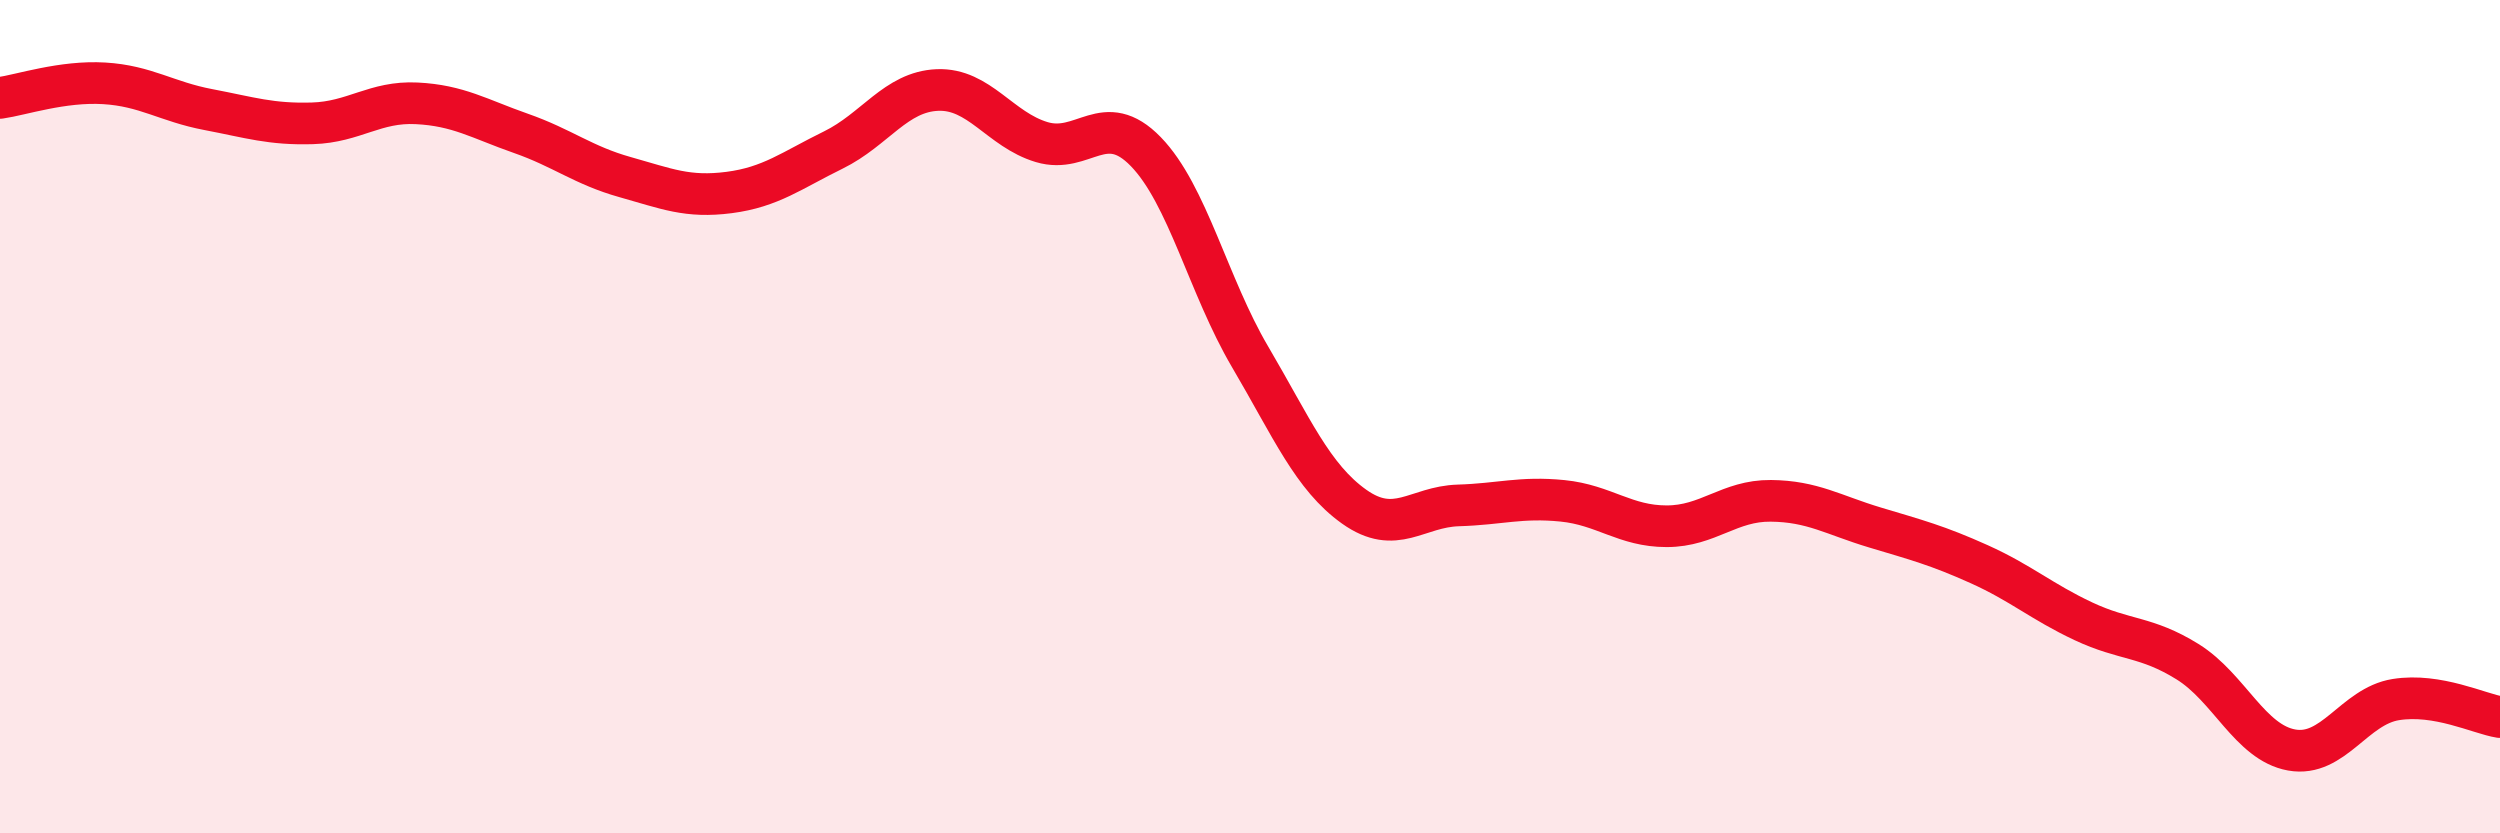
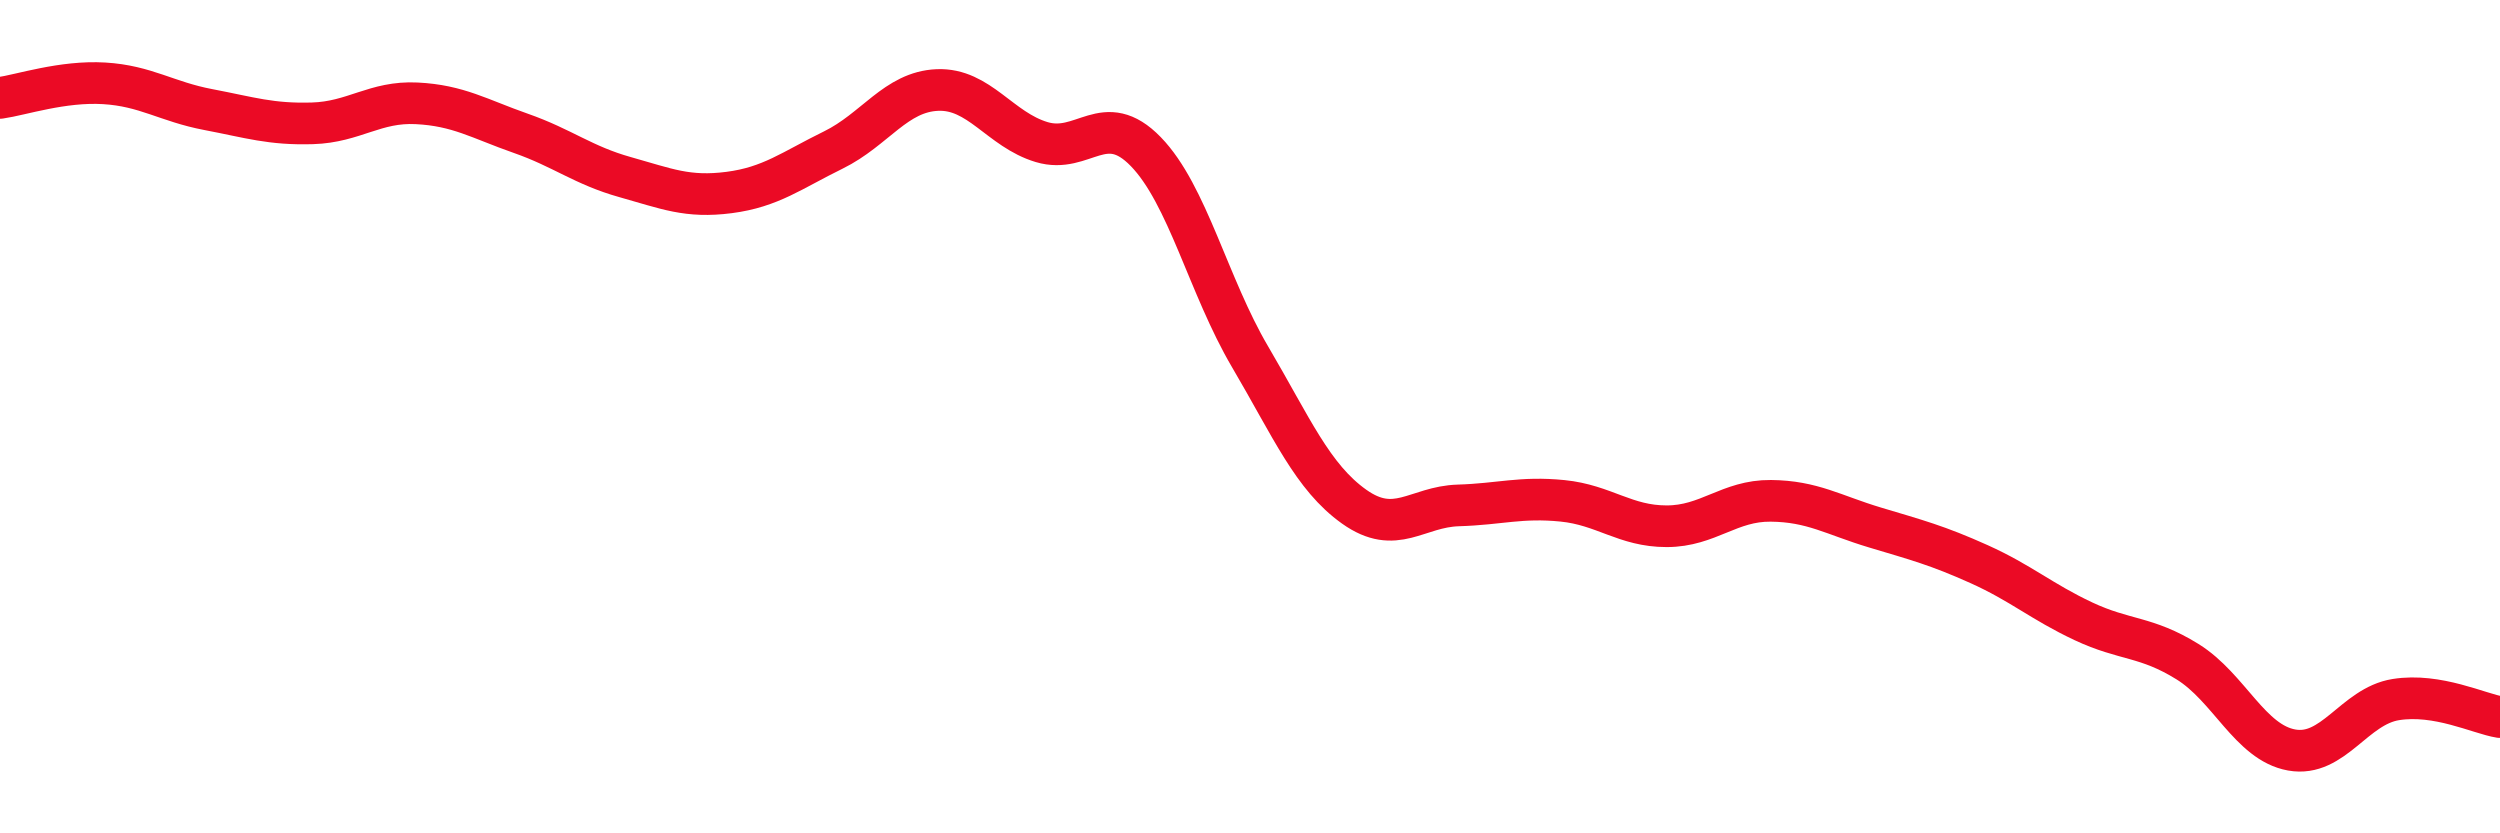
<svg xmlns="http://www.w3.org/2000/svg" width="60" height="20" viewBox="0 0 60 20">
-   <path d="M 0,2.35 C 0.5,2.28 1.5,1.94 2.5,2 C 3.5,2.06 4,2.44 5,2.63 C 6,2.82 6.5,2.99 7.5,2.96 C 8.5,2.93 9,2.43 10,2.48 C 11,2.53 11.5,2.85 12.5,3.2 C 13.5,3.55 14,3.97 15,4.25 C 16,4.53 16.5,4.75 17.5,4.62 C 18.5,4.49 19,4.09 20,3.6 C 21,3.11 21.5,2.2 22.5,2.16 C 23.5,2.12 24,3.11 25,3.41 C 26,3.71 26.5,2.61 27.5,3.64 C 28.5,4.67 29,6.86 30,8.56 C 31,10.26 31.5,11.45 32.5,12.16 C 33.5,12.87 34,12.16 35,12.13 C 36,12.1 36.5,11.92 37.5,12.02 C 38.5,12.12 39,12.63 40,12.63 C 41,12.63 41.5,12.01 42.5,12.02 C 43.5,12.03 44,12.36 45,12.66 C 46,12.96 46.5,13.09 47.5,13.54 C 48.5,13.99 49,14.44 50,14.91 C 51,15.38 51.5,15.26 52.5,15.88 C 53.5,16.5 54,17.82 55,18 C 56,18.18 56.5,16.95 57.5,16.79 C 58.5,16.63 59.5,17.13 60,17.21L60 20L0 20Z" fill="#EB0A25" opacity="0.1" stroke-linecap="round" stroke-linejoin="round" />
  <path d="M 0,2.35 C 0.5,2.28 1.5,1.94 2.5,2 C 3.5,2.06 4,2.44 5,2.63 C 6,2.82 6.5,2.99 7.5,2.96 C 8.5,2.93 9,2.43 10,2.48 C 11,2.53 11.5,2.85 12.5,3.2 C 13.5,3.55 14,3.97 15,4.25 C 16,4.53 16.5,4.75 17.5,4.62 C 18.5,4.49 19,4.09 20,3.6 C 21,3.11 21.5,2.2 22.5,2.16 C 23.5,2.12 24,3.11 25,3.41 C 26,3.71 26.5,2.61 27.5,3.64 C 28.5,4.67 29,6.86 30,8.56 C 31,10.26 31.5,11.45 32.5,12.16 C 33.5,12.87 34,12.16 35,12.13 C 36,12.1 36.5,11.92 37.5,12.02 C 38.5,12.12 39,12.63 40,12.63 C 41,12.63 41.5,12.01 42.5,12.02 C 43.5,12.03 44,12.36 45,12.66 C 46,12.96 46.5,13.09 47.5,13.54 C 48.5,13.99 49,14.44 50,14.91 C 51,15.38 51.5,15.26 52.5,15.88 C 53.5,16.5 54,17.82 55,18 C 56,18.18 56.5,16.95 57.5,16.79 C 58.5,16.63 59.5,17.13 60,17.21" stroke="#EB0A25" stroke-width="1" fill="none" stroke-linecap="round" stroke-linejoin="round" />
</svg>